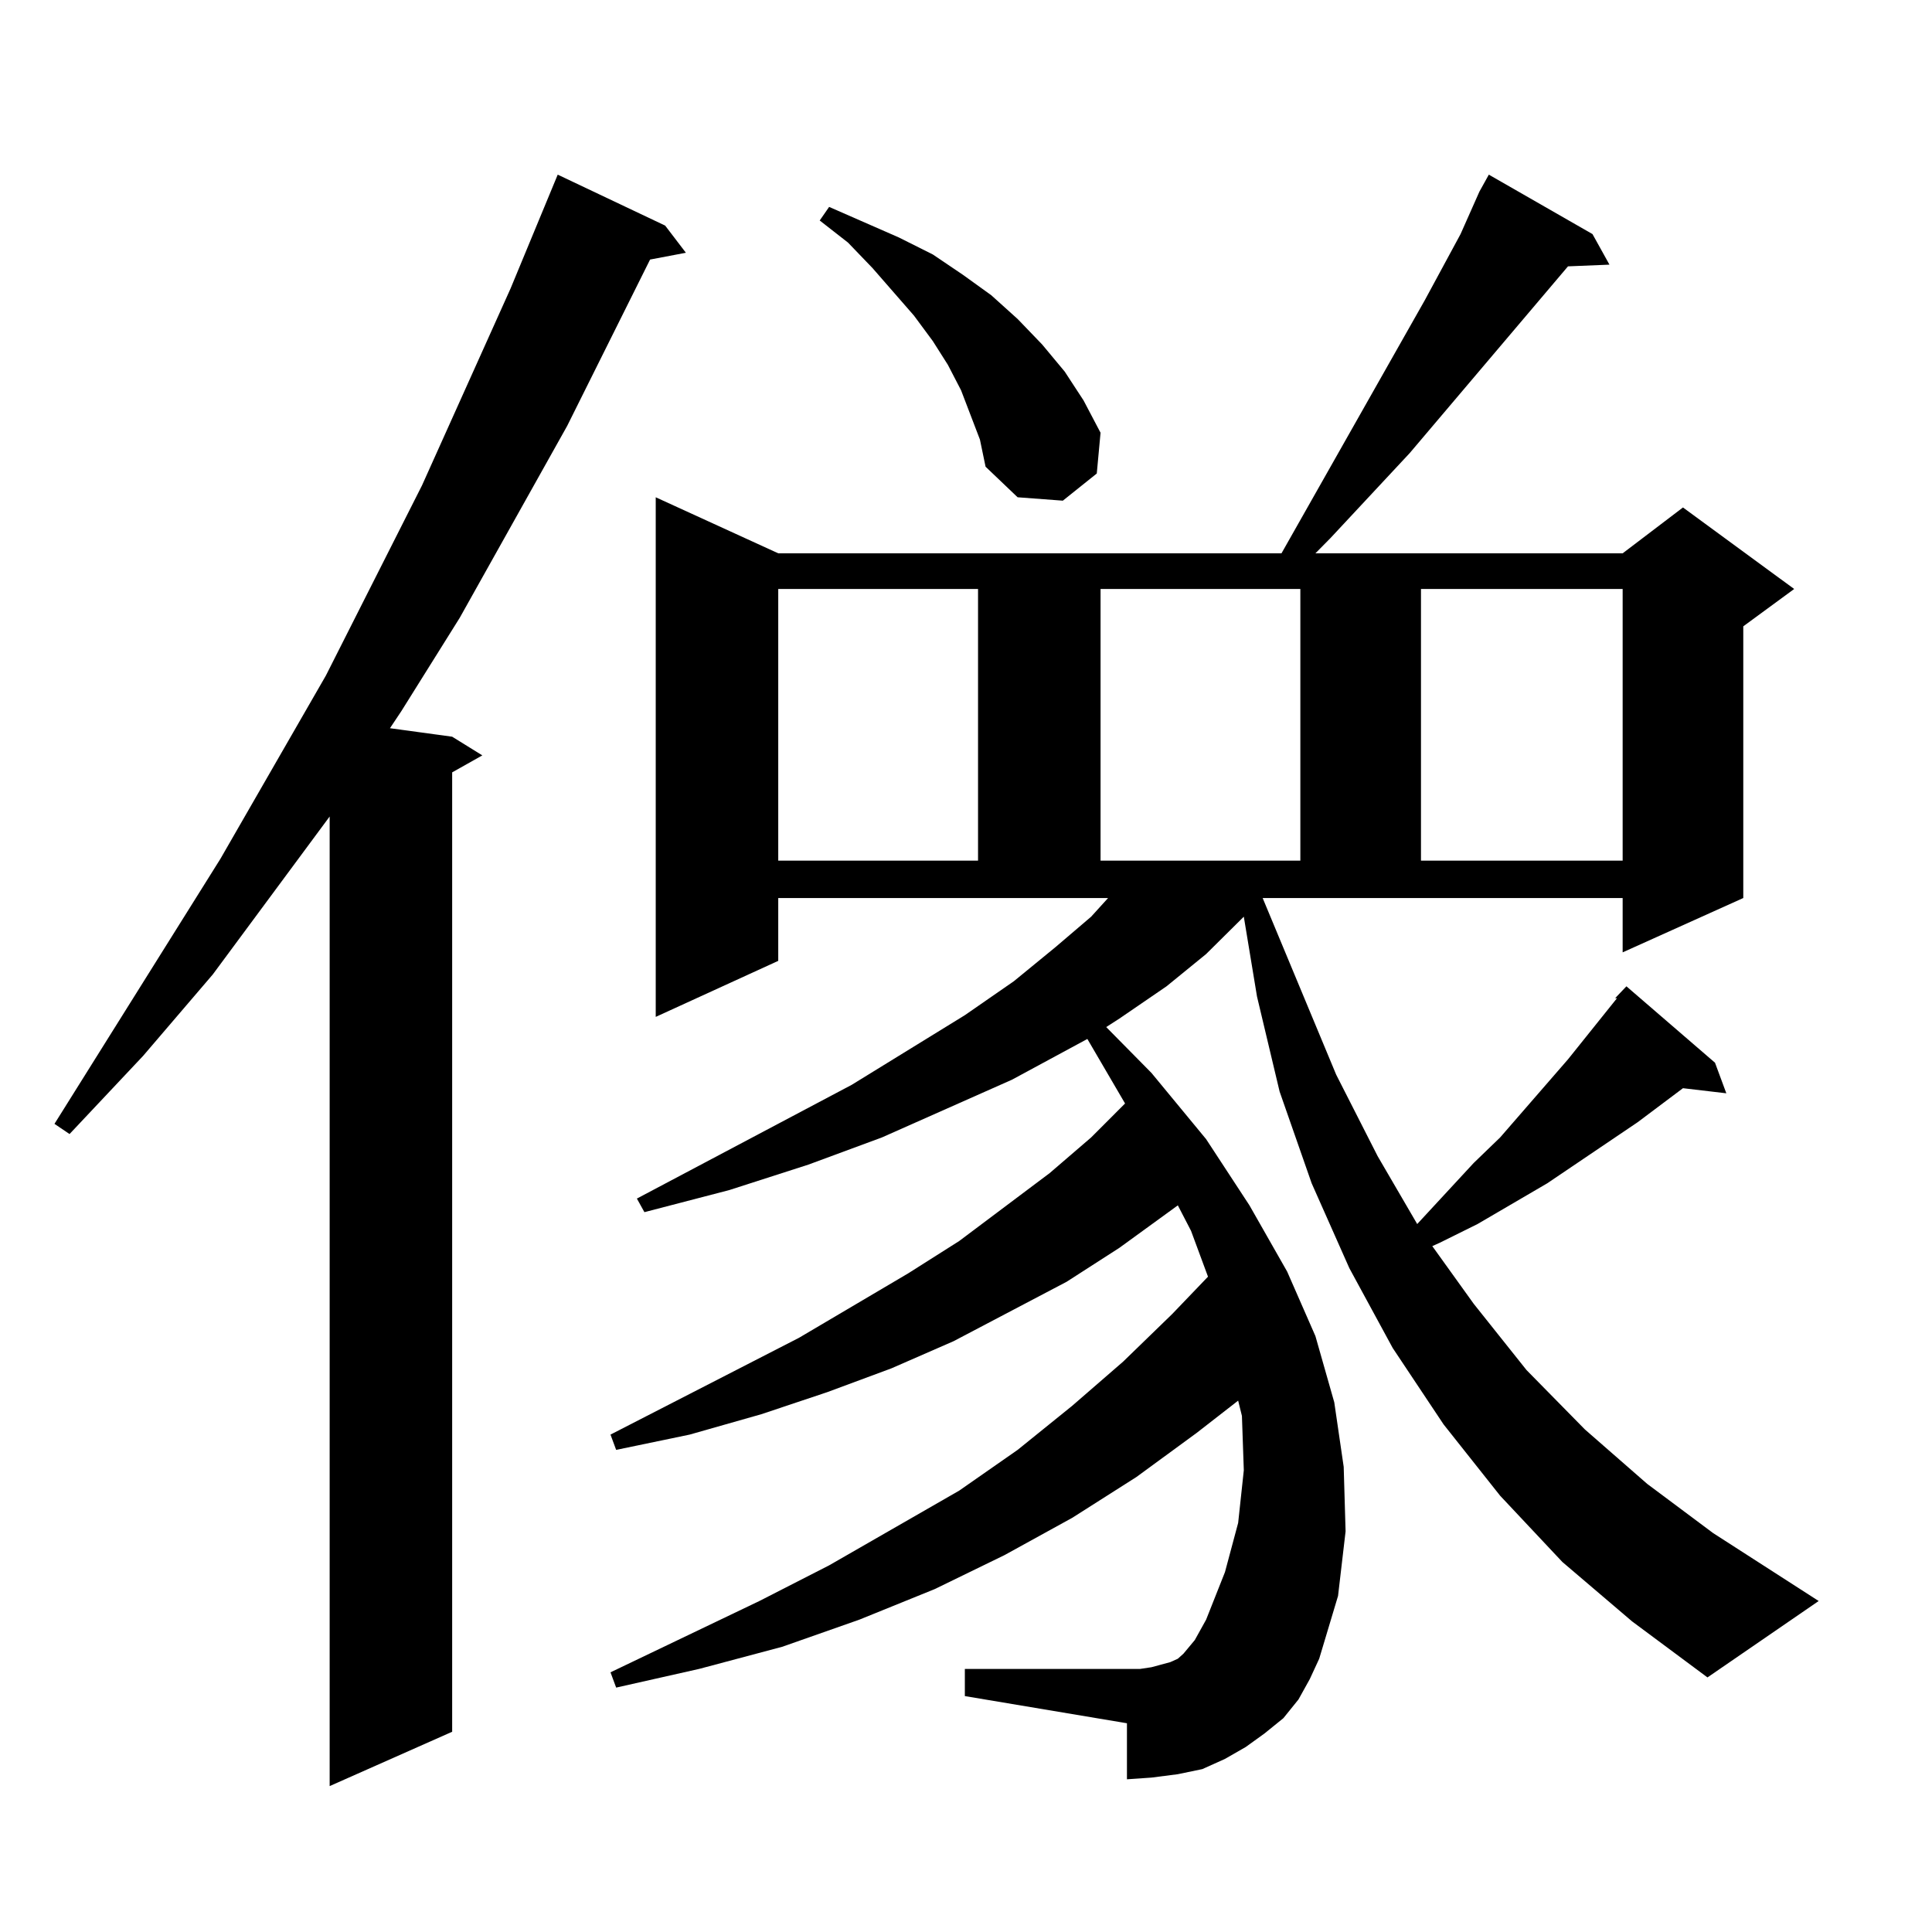
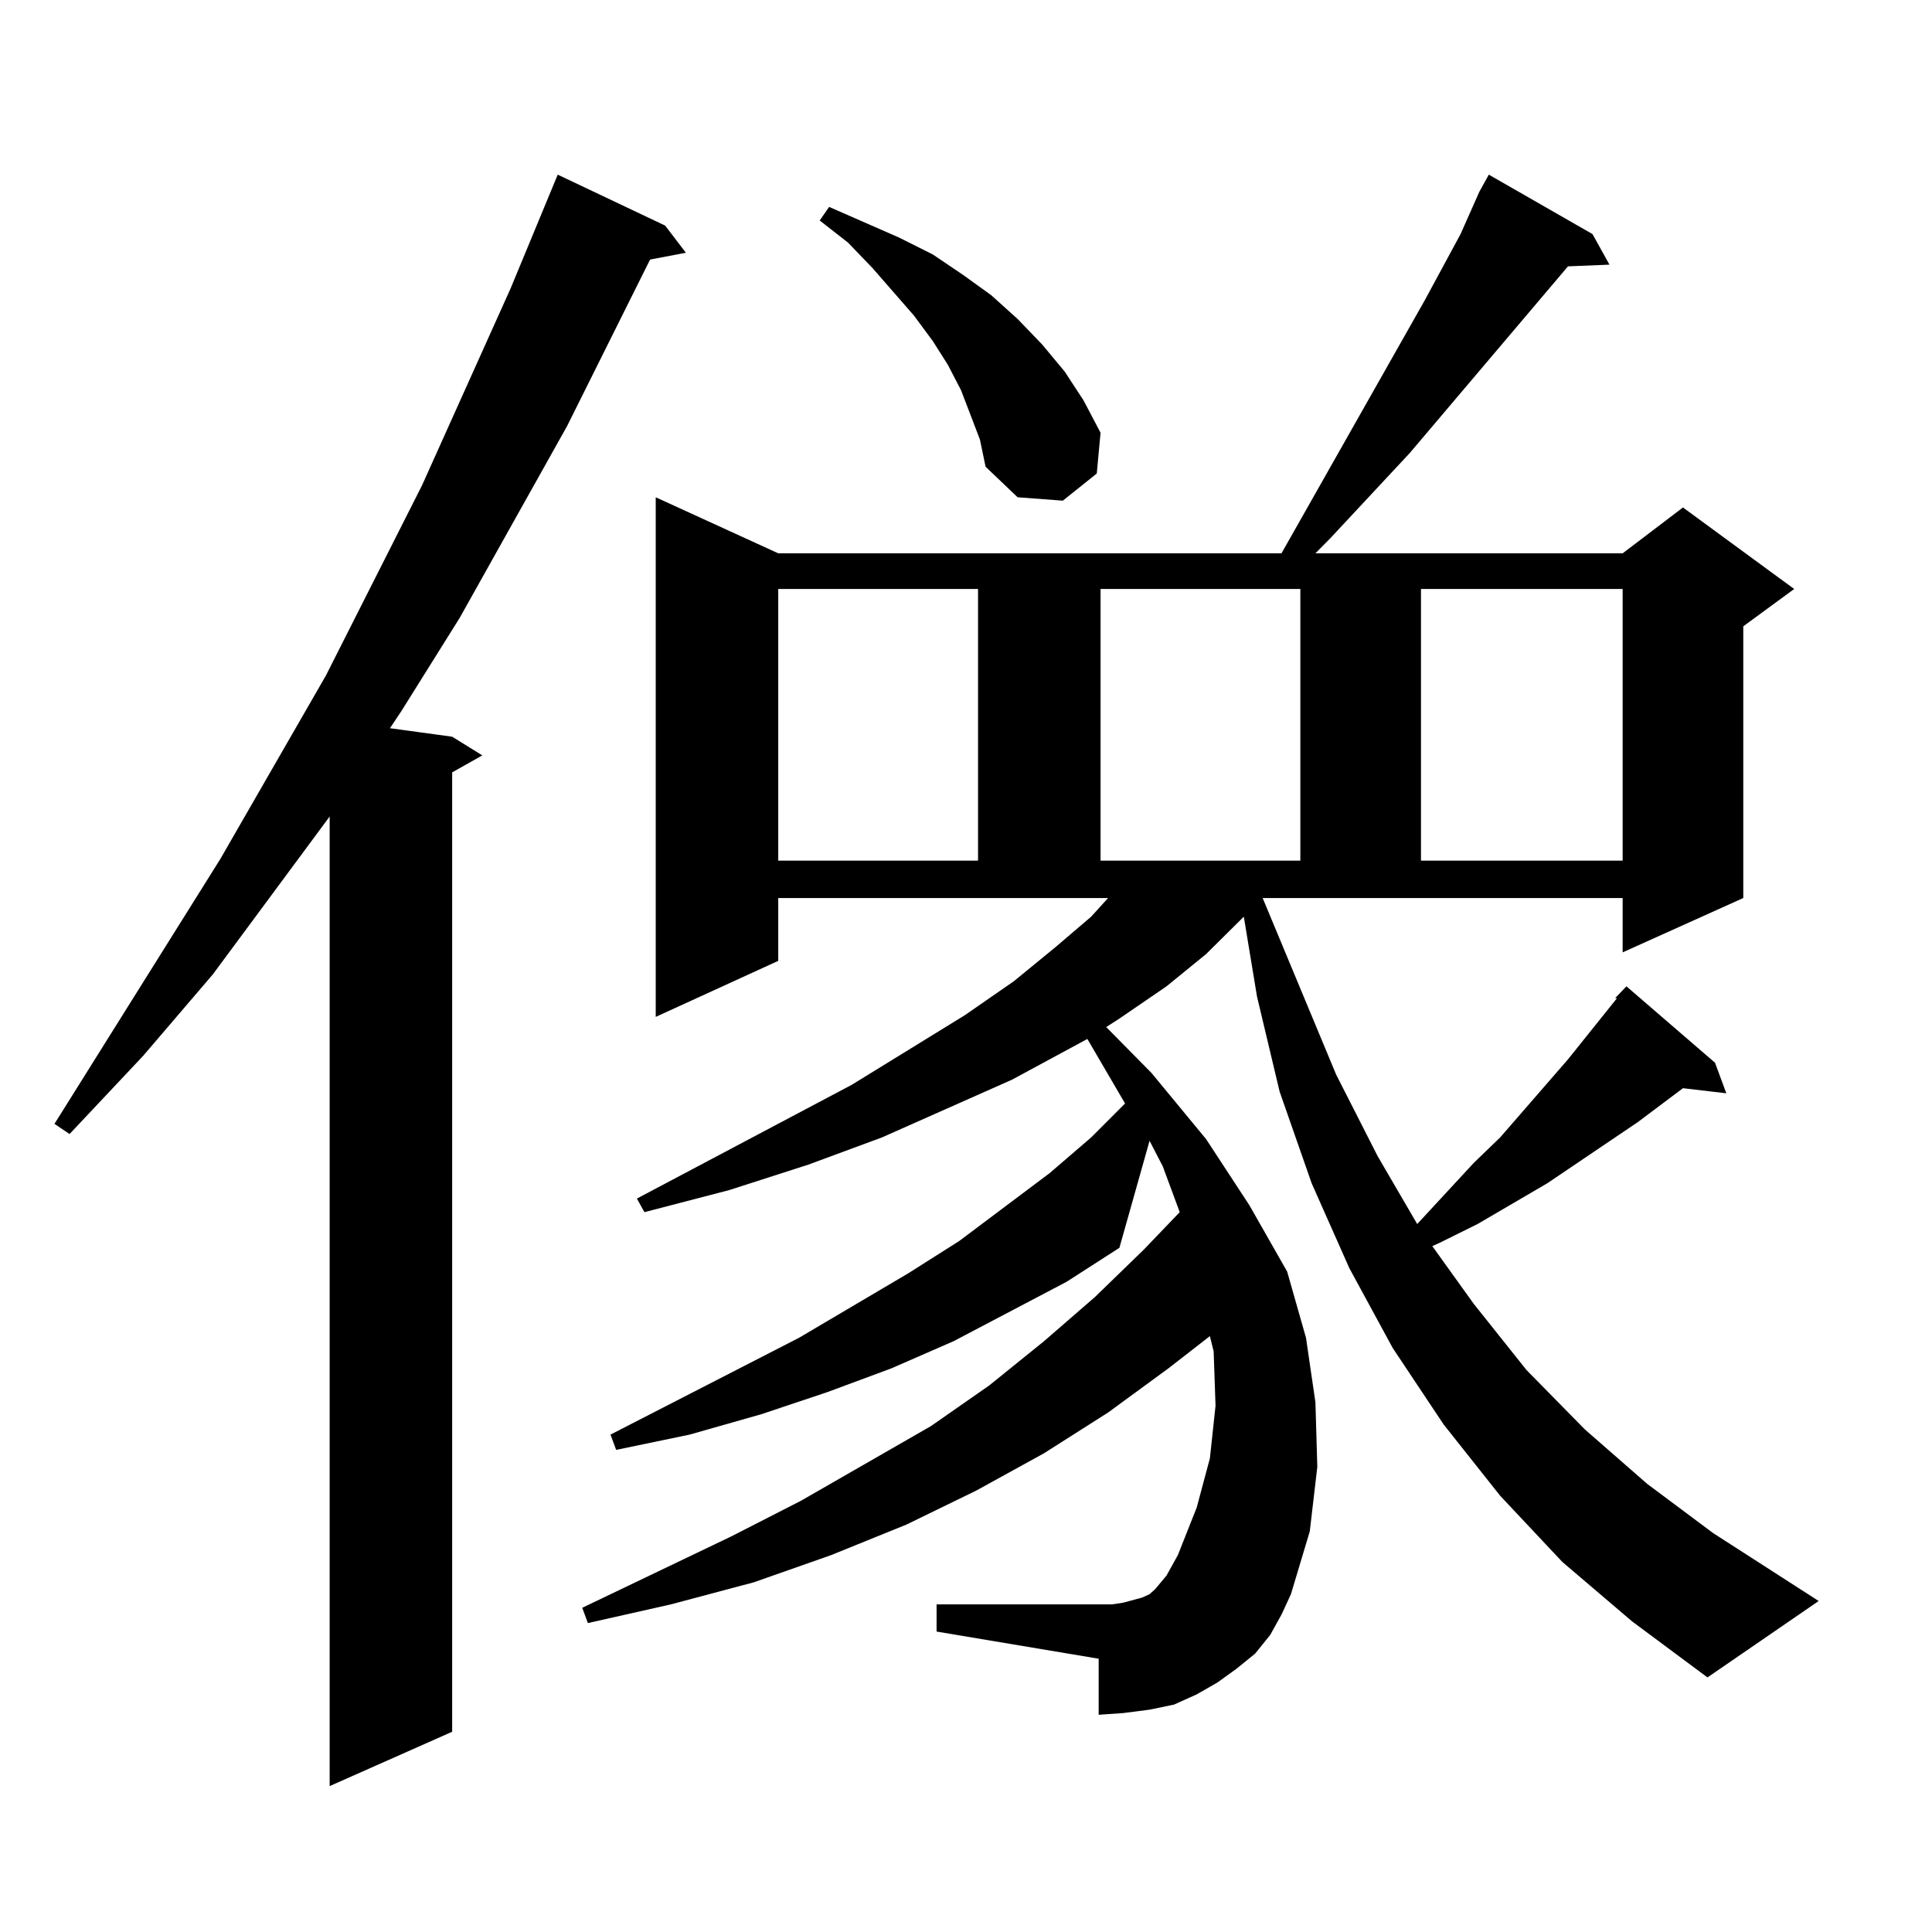
<svg xmlns="http://www.w3.org/2000/svg" version="1.1" id="图层_1" x="0px" y="0px" width="1000px" height="1000px" viewBox="0 0 1000 1000" enable-background="new 0 0 1000 1000" xml:space="preserve">
-   <path d="M344.284,116.766l10.731,14.063l-18.536,3.516l-42.926,86.133l-55.608,99.316l-30.243,48.34l-5.854,8.789l32.194,4.395  l15.609,9.668l-15.609,8.789v496.582L170.63,924.48V422.625l-60.486,81.738l-36.097,42.188l-38.048,40.43l-7.805-5.273  l85.852-137.109l54.633-94.922l49.755-98.438l45.853-101.953l24.39-58.887L344.284,116.766z M653.545,464.813l38.048,91.406  l21.463,42.188l20.487,35.156l29.268-31.641l13.658-13.184l35.121-40.43l25.365-31.641h-0.976l5.854-6.152l45.853,39.551  l5.854,15.82l-22.438-2.637l-23.414,17.578l-46.828,31.641l-36.097,21.094l-19.512,9.668l-3.902,1.758l21.463,29.883l27.316,34.277  l30.243,30.762l32.194,28.125l34.146,25.488l54.633,35.156l-57.56,39.551l-39.023-29.004l-36.097-30.762l-32.194-34.277  l-29.268-36.914l-26.341-39.551l-22.438-41.309l-19.512-43.945l-16.585-47.461l-11.707-49.219l-6.829-41.309l-19.512,19.336  l-20.487,16.699l-24.39,16.699l-6.829,4.395l23.414,23.73l28.292,34.277l22.438,34.277l19.512,34.277l14.634,33.398l9.756,34.277  l4.878,33.398l0.976,33.398l-3.902,33.398l-9.756,32.52l-4.878,10.547l-5.854,10.547l-7.805,9.668l-9.756,7.91l-9.756,7.031  l-10.731,6.152l-11.707,5.273l-12.683,2.637l-13.658,1.758l-12.683,0.879v-29.004l-83.9-14.063v-14.063h90.729l5.854-0.879  l9.756-2.637l3.902-1.758l2.927-2.637l2.927-3.516l2.927-3.516l5.854-10.547l9.756-24.609l6.829-25.488l2.927-27.246l-0.976-28.125  l-1.951-7.91l-21.463,16.699l-31.219,22.852l-33.17,21.094l-35.121,19.336l-36.097,17.578l-39.023,15.82l-39.999,14.063  l-42.926,11.426l-42.926,9.668l-2.927-7.91l77.071-36.914l36.097-18.457l67.315-38.672l30.243-21.094l28.292-22.852l26.341-22.852  l25.365-24.609l18.536-19.336l-8.78-23.73l-6.829-13.184L579.4,645.867l-27.316,17.578l-58.535,30.762l-32.194,14.063l-33.17,12.305  L394.039,732l-37.072,10.547l-38.048,7.91l-2.927-7.91l97.559-50.098l56.584-33.398l26.341-16.699l46.828-35.156l21.463-18.457  l17.561-17.578l-19.512-33.398l-39.023,21.094l-67.315,29.883l-38.048,14.063l-40.975,13.184l-43.901,11.426l-3.902-7.031  l111.217-58.887l58.535-36.035l25.365-17.578l21.463-17.578l18.536-15.82l8.78-9.668H402.819v32.52l-63.413,29.004V257.391  l63.413,29.004h260.481l74.145-130.957l18.536-34.277l9.756-21.973l4.878-8.789l53.657,30.762l8.78,15.82l-21.463,0.879  l-81.949,96.68l-40.975,43.945l-7.805,7.91h159.021l31.219-23.73l57.56,42.188l-26.341,19.336v140.625l-62.438,28.125v-28.125  H653.545z M402.819,304.852v140.625h103.412V304.852H402.819z M507.207,227.508l-9.756-25.488l-6.829-13.184l-7.805-12.305  l-9.756-13.184l-21.463-24.609l-12.683-13.184l-14.634-11.426l4.878-7.031l36.097,15.82l17.561,8.789l15.609,10.547l14.634,10.547  l13.658,12.305l12.683,13.184l11.707,14.063l9.756,14.941l8.78,16.699l-1.951,21.094l-17.561,14.063l-23.414-1.758l-16.585-15.82  L507.207,227.508z M569.645,304.852v140.625h103.412V304.852H569.645z M735.494,304.852v140.625h104.388V304.852H735.494z" />
+   <path d="M344.284,116.766l10.731,14.063l-18.536,3.516l-42.926,86.133l-55.608,99.316l-30.243,48.34l-5.854,8.789l32.194,4.395  l15.609,9.668l-15.609,8.789v496.582L170.63,924.48V422.625l-60.486,81.738l-36.097,42.188l-38.048,40.43l-7.805-5.273  l85.852-137.109l54.633-94.922l49.755-98.438l45.853-101.953l24.39-58.887L344.284,116.766z M653.545,464.813l38.048,91.406  l21.463,42.188l20.487,35.156l29.268-31.641l13.658-13.184l35.121-40.43l25.365-31.641h-0.976l5.854-6.152l45.853,39.551  l5.854,15.82l-22.438-2.637l-23.414,17.578l-46.828,31.641l-36.097,21.094l-19.512,9.668l-3.902,1.758l21.463,29.883l27.316,34.277  l30.243,30.762l32.194,28.125l34.146,25.488l54.633,35.156l-57.56,39.551l-39.023-29.004l-36.097-30.762l-32.194-34.277  l-29.268-36.914l-26.341-39.551l-22.438-41.309l-19.512-43.945l-16.585-47.461l-11.707-49.219l-6.829-41.309l-19.512,19.336  l-20.487,16.699l-24.39,16.699l-6.829,4.395l23.414,23.73l28.292,34.277l22.438,34.277l19.512,34.277l9.756,34.277  l4.878,33.398l0.976,33.398l-3.902,33.398l-9.756,32.52l-4.878,10.547l-5.854,10.547l-7.805,9.668l-9.756,7.91l-9.756,7.031  l-10.731,6.152l-11.707,5.273l-12.683,2.637l-13.658,1.758l-12.683,0.879v-29.004l-83.9-14.063v-14.063h90.729l5.854-0.879  l9.756-2.637l3.902-1.758l2.927-2.637l2.927-3.516l2.927-3.516l5.854-10.547l9.756-24.609l6.829-25.488l2.927-27.246l-0.976-28.125  l-1.951-7.91l-21.463,16.699l-31.219,22.852l-33.17,21.094l-35.121,19.336l-36.097,17.578l-39.023,15.82l-39.999,14.063  l-42.926,11.426l-42.926,9.668l-2.927-7.91l77.071-36.914l36.097-18.457l67.315-38.672l30.243-21.094l28.292-22.852l26.341-22.852  l25.365-24.609l18.536-19.336l-8.78-23.73l-6.829-13.184L579.4,645.867l-27.316,17.578l-58.535,30.762l-32.194,14.063l-33.17,12.305  L394.039,732l-37.072,10.547l-38.048,7.91l-2.927-7.91l97.559-50.098l56.584-33.398l26.341-16.699l46.828-35.156l21.463-18.457  l17.561-17.578l-19.512-33.398l-39.023,21.094l-67.315,29.883l-38.048,14.063l-40.975,13.184l-43.901,11.426l-3.902-7.031  l111.217-58.887l58.535-36.035l25.365-17.578l21.463-17.578l18.536-15.82l8.78-9.668H402.819v32.52l-63.413,29.004V257.391  l63.413,29.004h260.481l74.145-130.957l18.536-34.277l9.756-21.973l4.878-8.789l53.657,30.762l8.78,15.82l-21.463,0.879  l-81.949,96.68l-40.975,43.945l-7.805,7.91h159.021l31.219-23.73l57.56,42.188l-26.341,19.336v140.625l-62.438,28.125v-28.125  H653.545z M402.819,304.852v140.625h103.412V304.852H402.819z M507.207,227.508l-9.756-25.488l-6.829-13.184l-7.805-12.305  l-9.756-13.184l-21.463-24.609l-12.683-13.184l-14.634-11.426l4.878-7.031l36.097,15.82l17.561,8.789l15.609,10.547l14.634,10.547  l13.658,12.305l12.683,13.184l11.707,14.063l9.756,14.941l8.78,16.699l-1.951,21.094l-17.561,14.063l-23.414-1.758l-16.585-15.82  L507.207,227.508z M569.645,304.852v140.625h103.412V304.852H569.645z M735.494,304.852v140.625h104.388V304.852H735.494z" />
</svg>